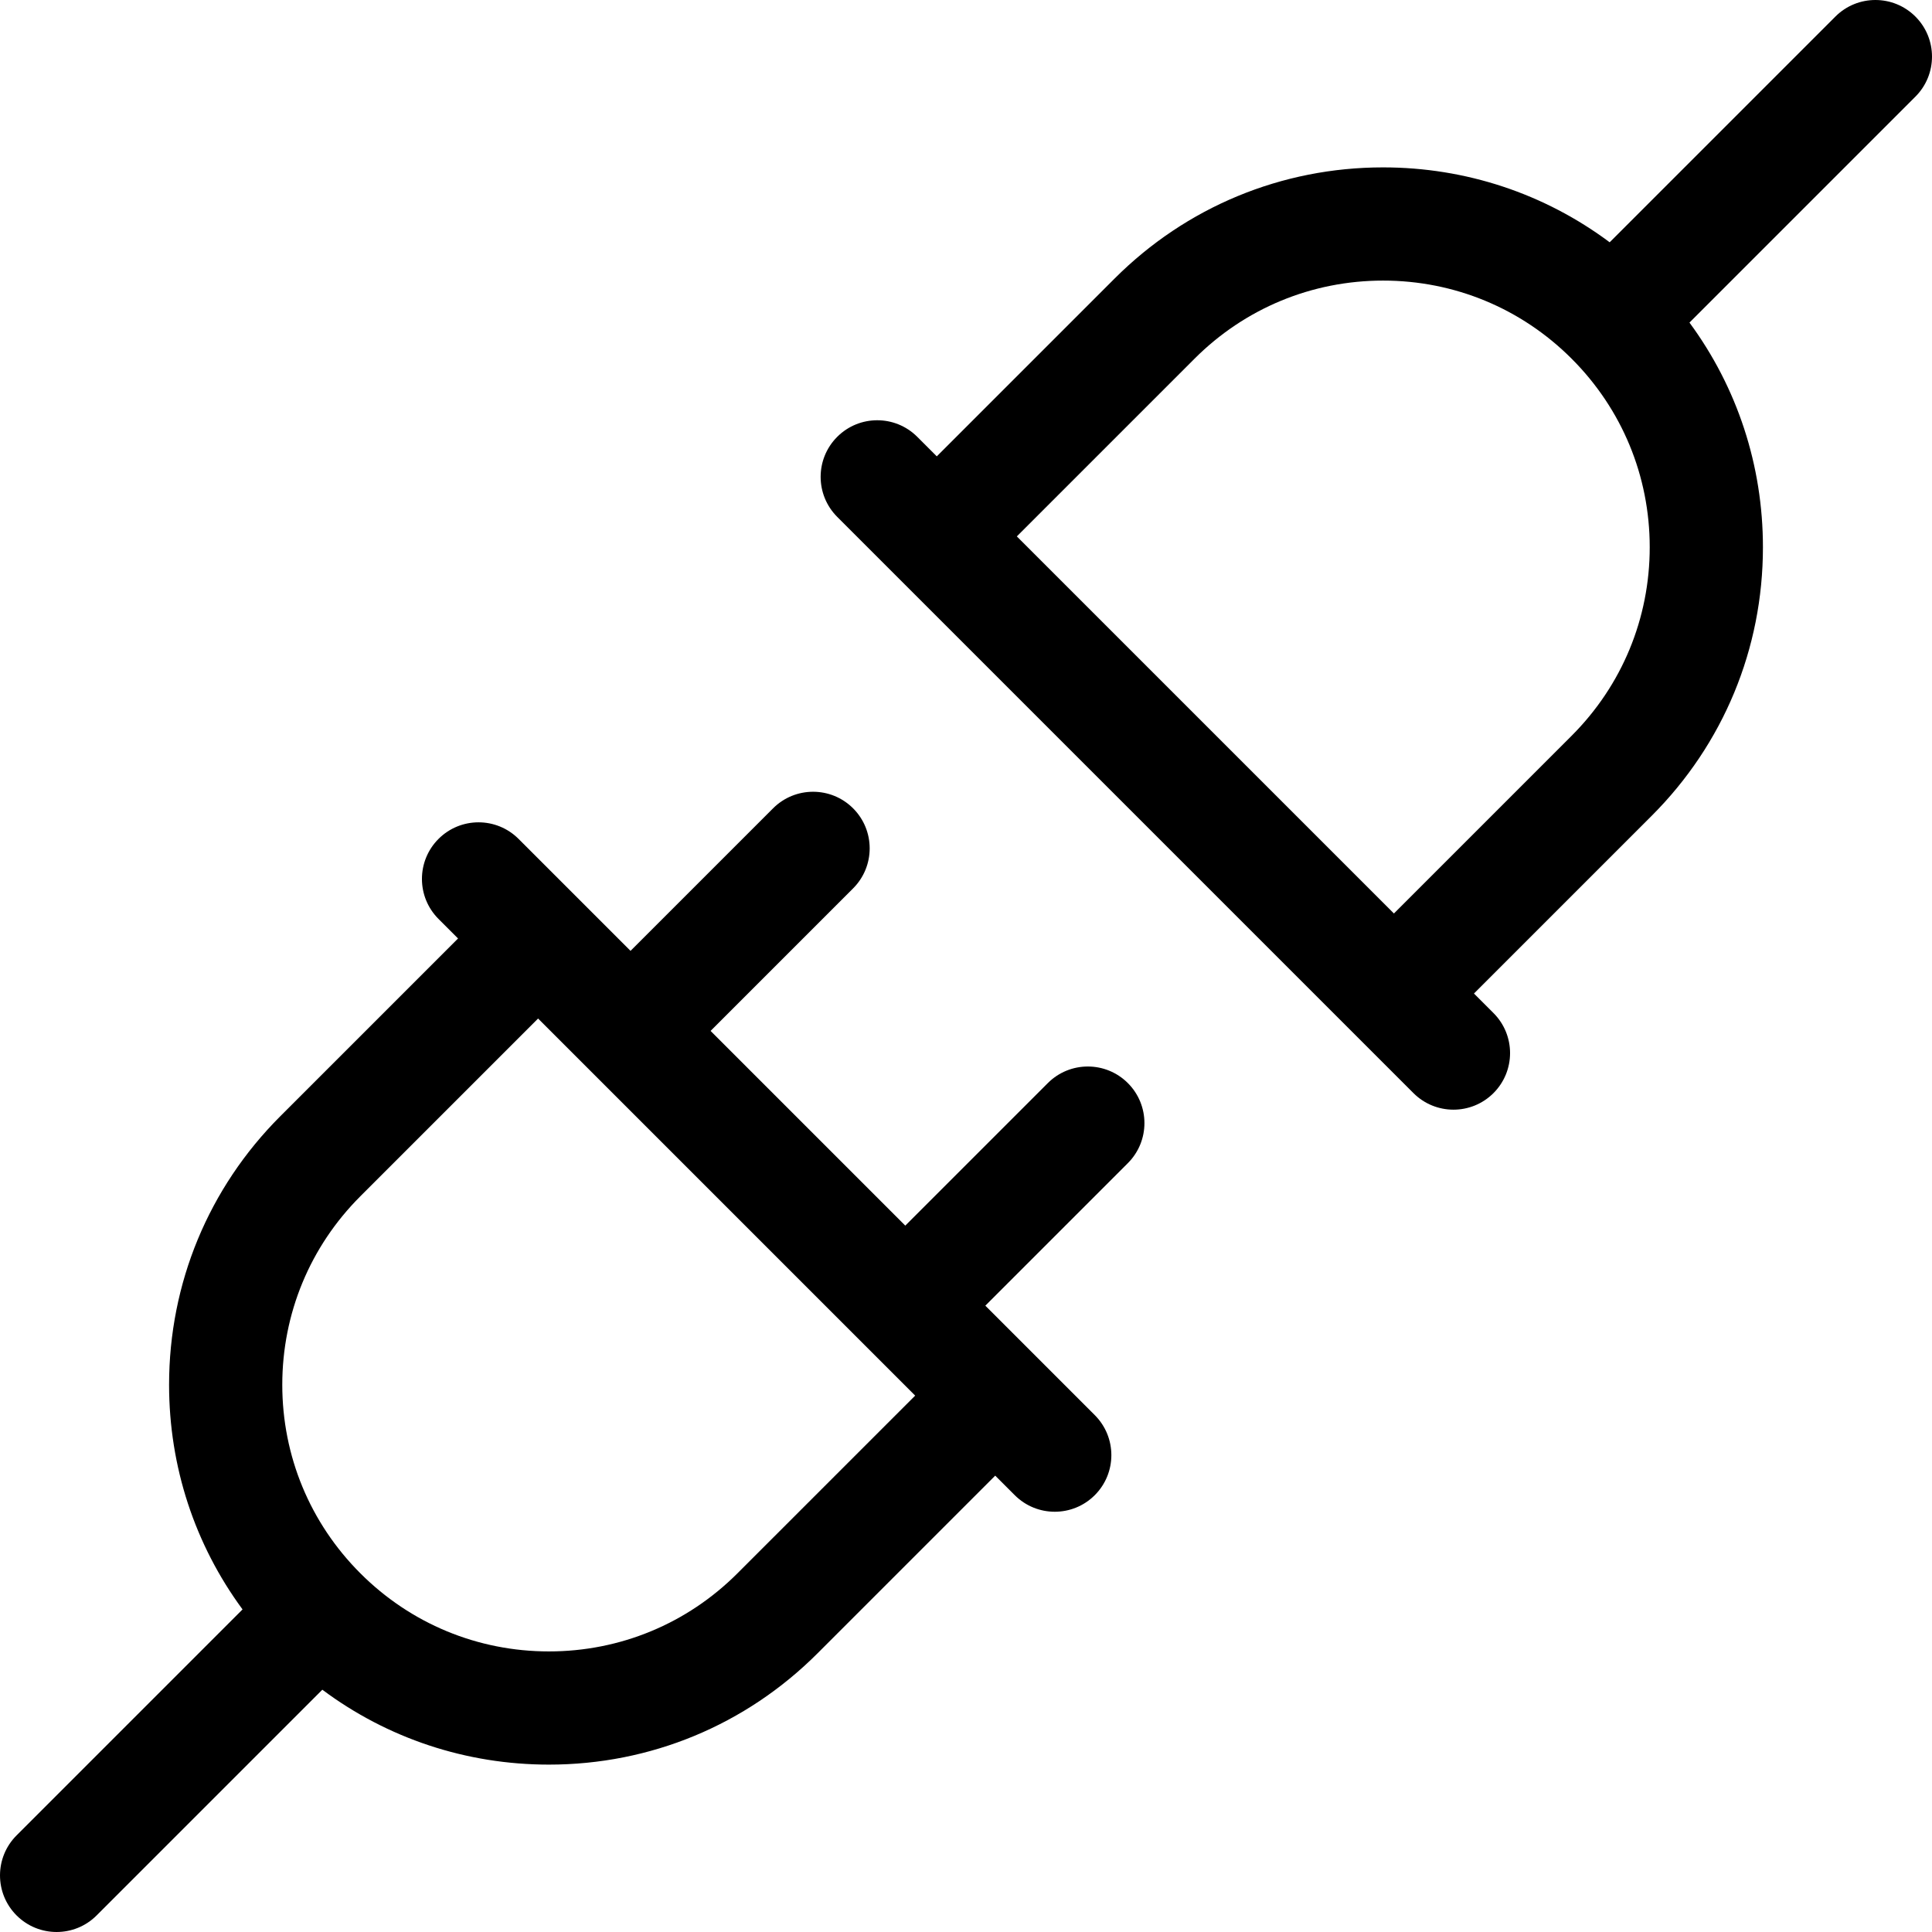
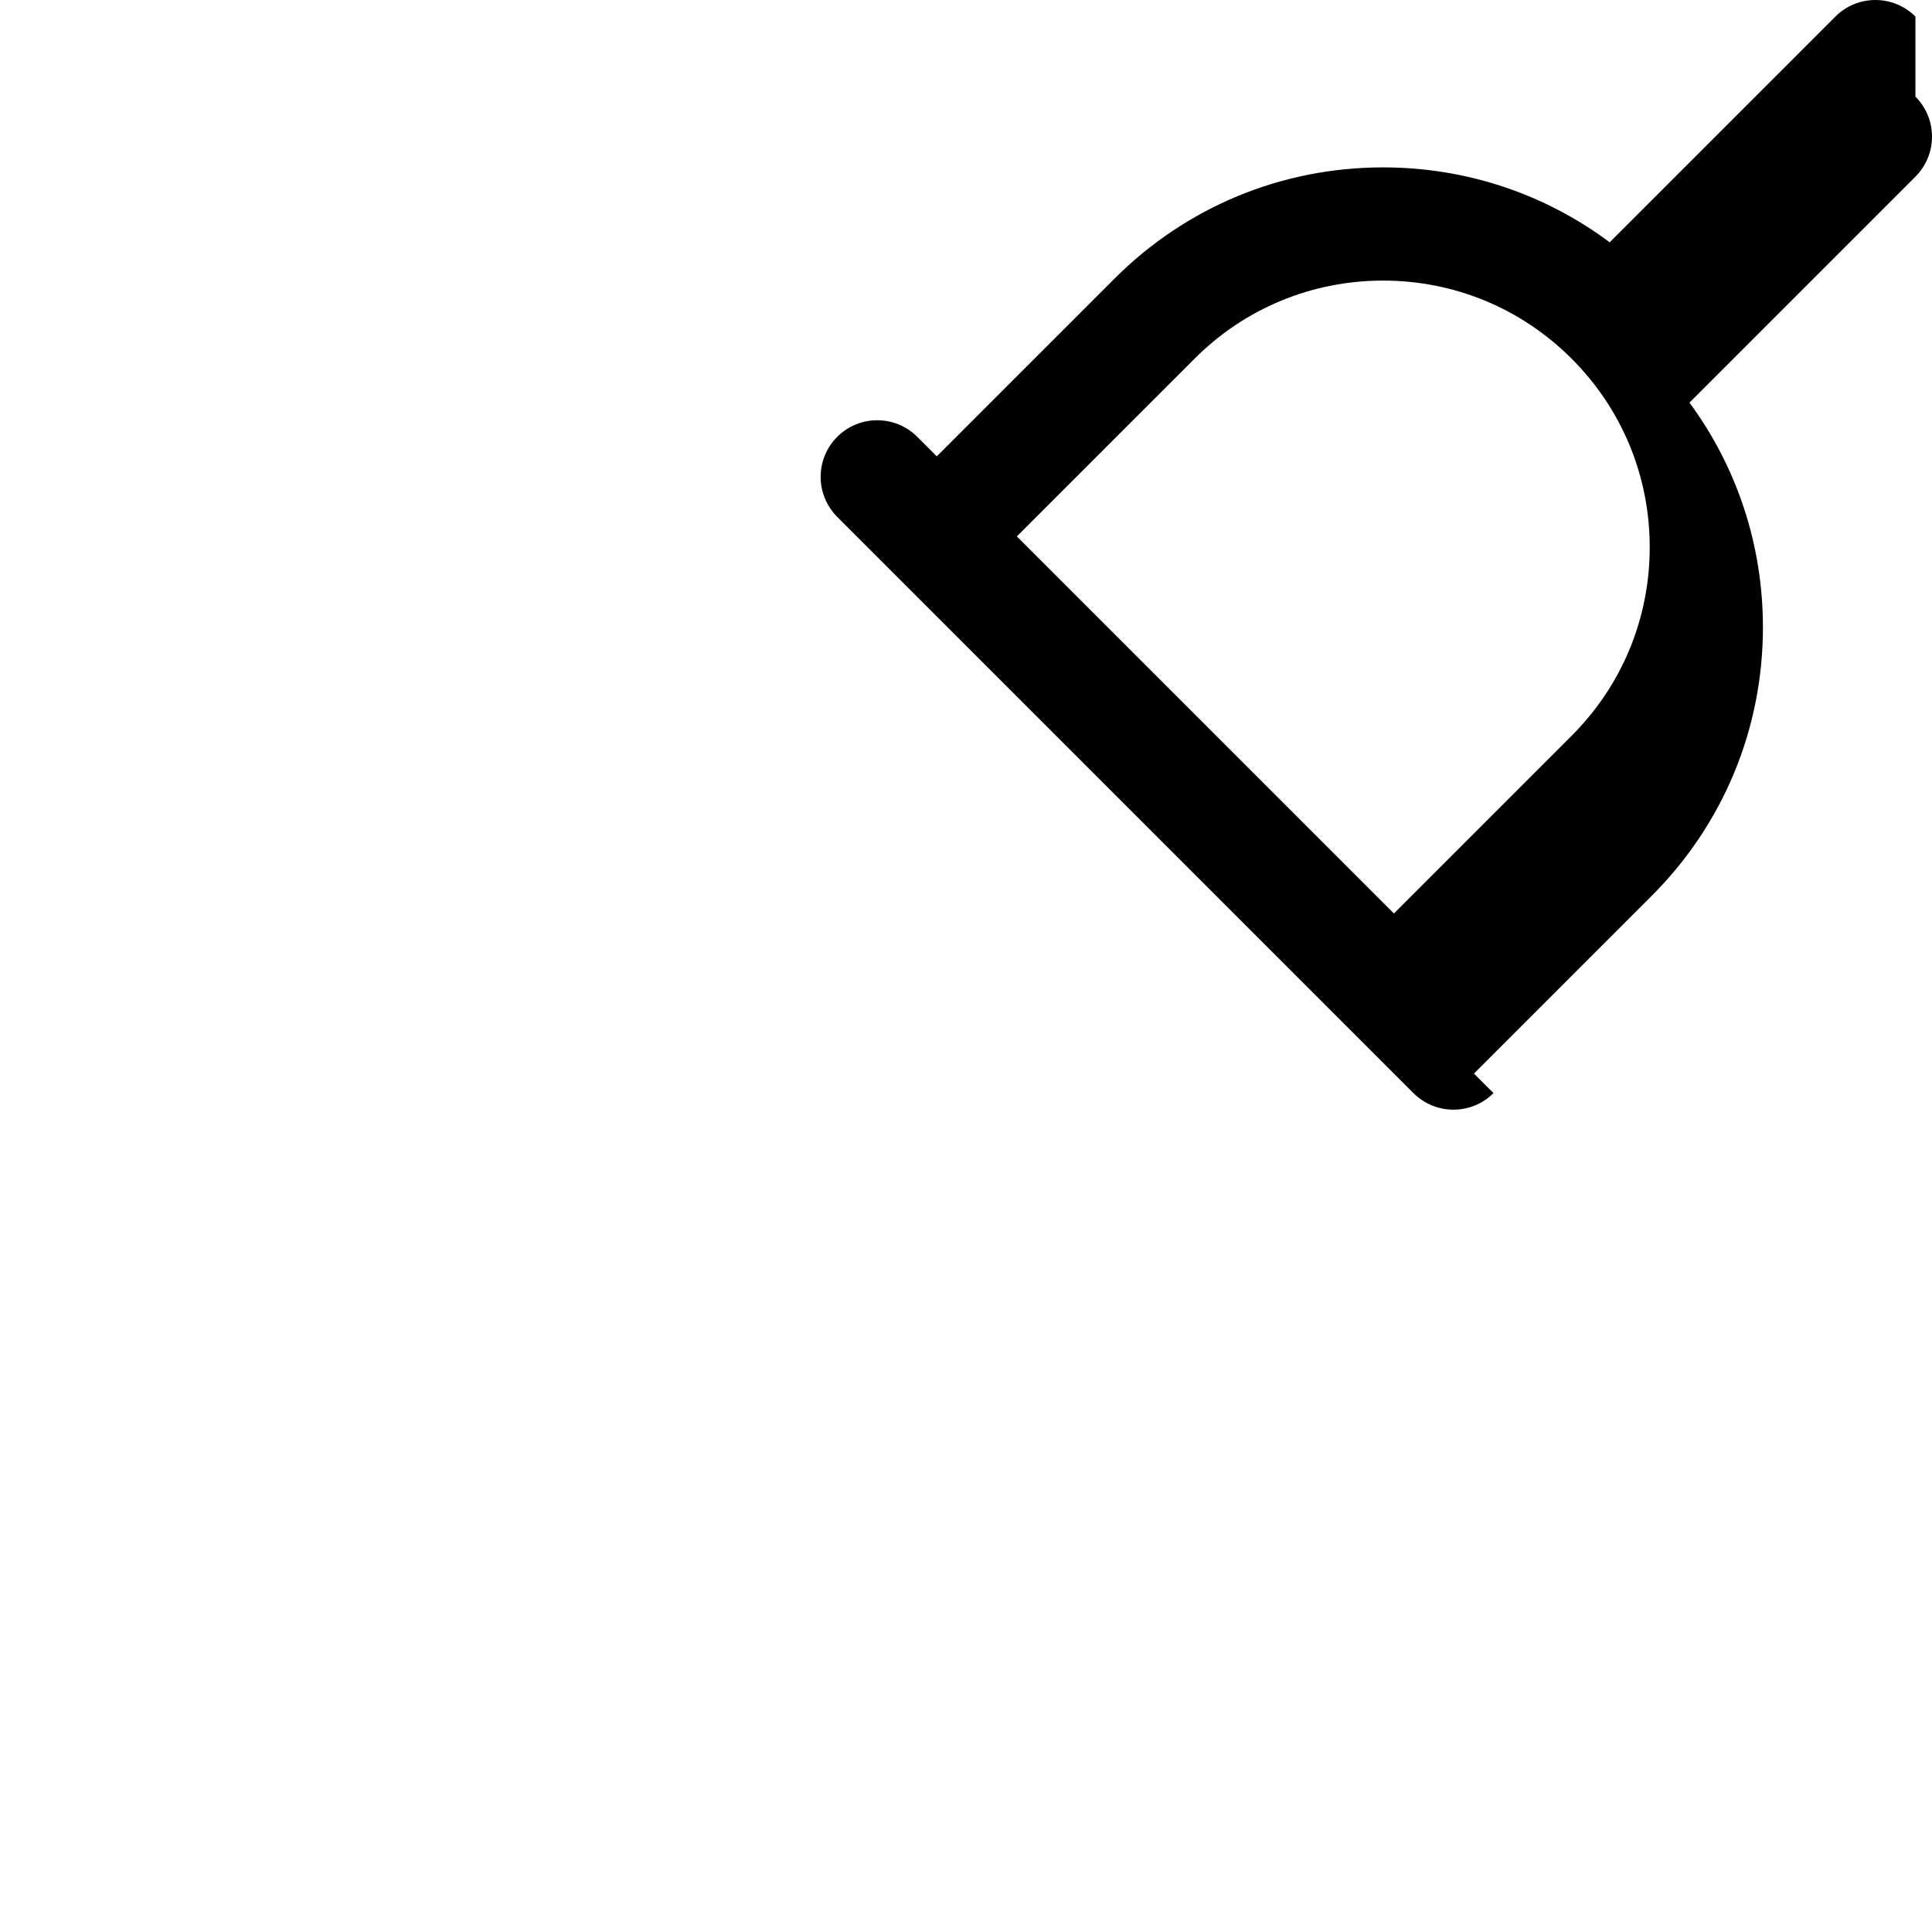
<svg xmlns="http://www.w3.org/2000/svg" id="Capa_1" enable-background="new 0 0 512 512" height="512" viewBox="0 0 512 512" width="512">
  <g>
-     <path d="m277.682 287.031-37.772 37.772-51.601-51.601 37.772-37.772c5.858-5.858 5.858-15.355 0-21.213-5.857-5.858-15.355-5.858-21.213 0l-37.772 37.772-29.671-29.671c-5.857-5.858-15.355-5.858-21.213 0s-5.858 15.355 0 21.213l5.174 5.174-47.096 47.097c-19.013 19.012-29.483 44.291-29.483 71.178 0 21.711 6.831 42.371 19.469 59.532l-59.882 59.882c-5.858 5.858-5.858 15.355 0 21.213 2.928 2.929 6.767 4.393 10.606 4.393s7.678-1.464 10.606-4.394l59.814-59.814c17.262 12.883 38.118 19.85 60.047 19.85 26.887 0 52.166-10.471 71.178-29.483l47.097-47.096 5.173 5.173c2.929 2.929 6.768 4.394 10.606 4.394s7.678-1.464 10.606-4.394c5.858-5.858 5.858-15.355 0-21.213l-29.006-29.006 37.772-37.772c5.858-5.858 5.858-15.355 0-21.213-5.856-5.859-15.354-5.859-21.211-.001zm-82.249 129.915c-13.347 13.346-31.091 20.696-49.965 20.696-18.875 0-36.619-7.35-49.965-20.696s-20.696-31.091-20.696-49.965 7.35-36.619 20.696-49.965l47.097-47.096 99.93 99.93z" />
-     <path d="m507.607 4.394c-5.857-5.858-15.355-5.858-21.213 0l-59.814 59.814c-17.262-12.883-38.118-19.85-60.047-19.85-26.887 0-52.166 10.471-71.178 29.483l-47.097 47.096-5.173-5.173c-5.857-5.858-15.355-5.858-21.213 0s-5.858 15.355 0 21.213l152.704 152.704c2.929 2.929 6.768 4.394 10.606 4.394s7.678-1.464 10.606-4.394c5.858-5.858 5.858-15.355 0-21.213l-5.174-5.174 47.097-47.096c19.013-19.012 29.483-44.291 29.483-71.178 0-21.711-6.831-42.371-19.469-59.532l59.882-59.882c5.857-5.857 5.857-15.354 0-21.212zm-91.109 190.592-47.097 47.096-99.93-99.93 47.096-47.096c13.347-13.346 31.091-20.696 49.965-20.696 18.875 0 36.619 7.35 49.965 20.696s20.696 31.091 20.696 49.965c.001 18.873-7.349 36.618-20.695 49.965z" />
+     <path d="m507.607 4.394c-5.857-5.858-15.355-5.858-21.213 0l-59.814 59.814c-17.262-12.883-38.118-19.85-60.047-19.85-26.887 0-52.166 10.471-71.178 29.483l-47.097 47.096-5.173-5.173c-5.857-5.858-15.355-5.858-21.213 0s-5.858 15.355 0 21.213l152.704 152.704c2.929 2.929 6.768 4.394 10.606 4.394s7.678-1.464 10.606-4.394l-5.174-5.174 47.097-47.096c19.013-19.012 29.483-44.291 29.483-71.178 0-21.711-6.831-42.371-19.469-59.532l59.882-59.882c5.857-5.857 5.857-15.354 0-21.212zm-91.109 190.592-47.097 47.096-99.93-99.93 47.096-47.096c13.347-13.346 31.091-20.696 49.965-20.696 18.875 0 36.619 7.35 49.965 20.696s20.696 31.091 20.696 49.965c.001 18.873-7.349 36.618-20.695 49.965z" />
  </g>
</svg>